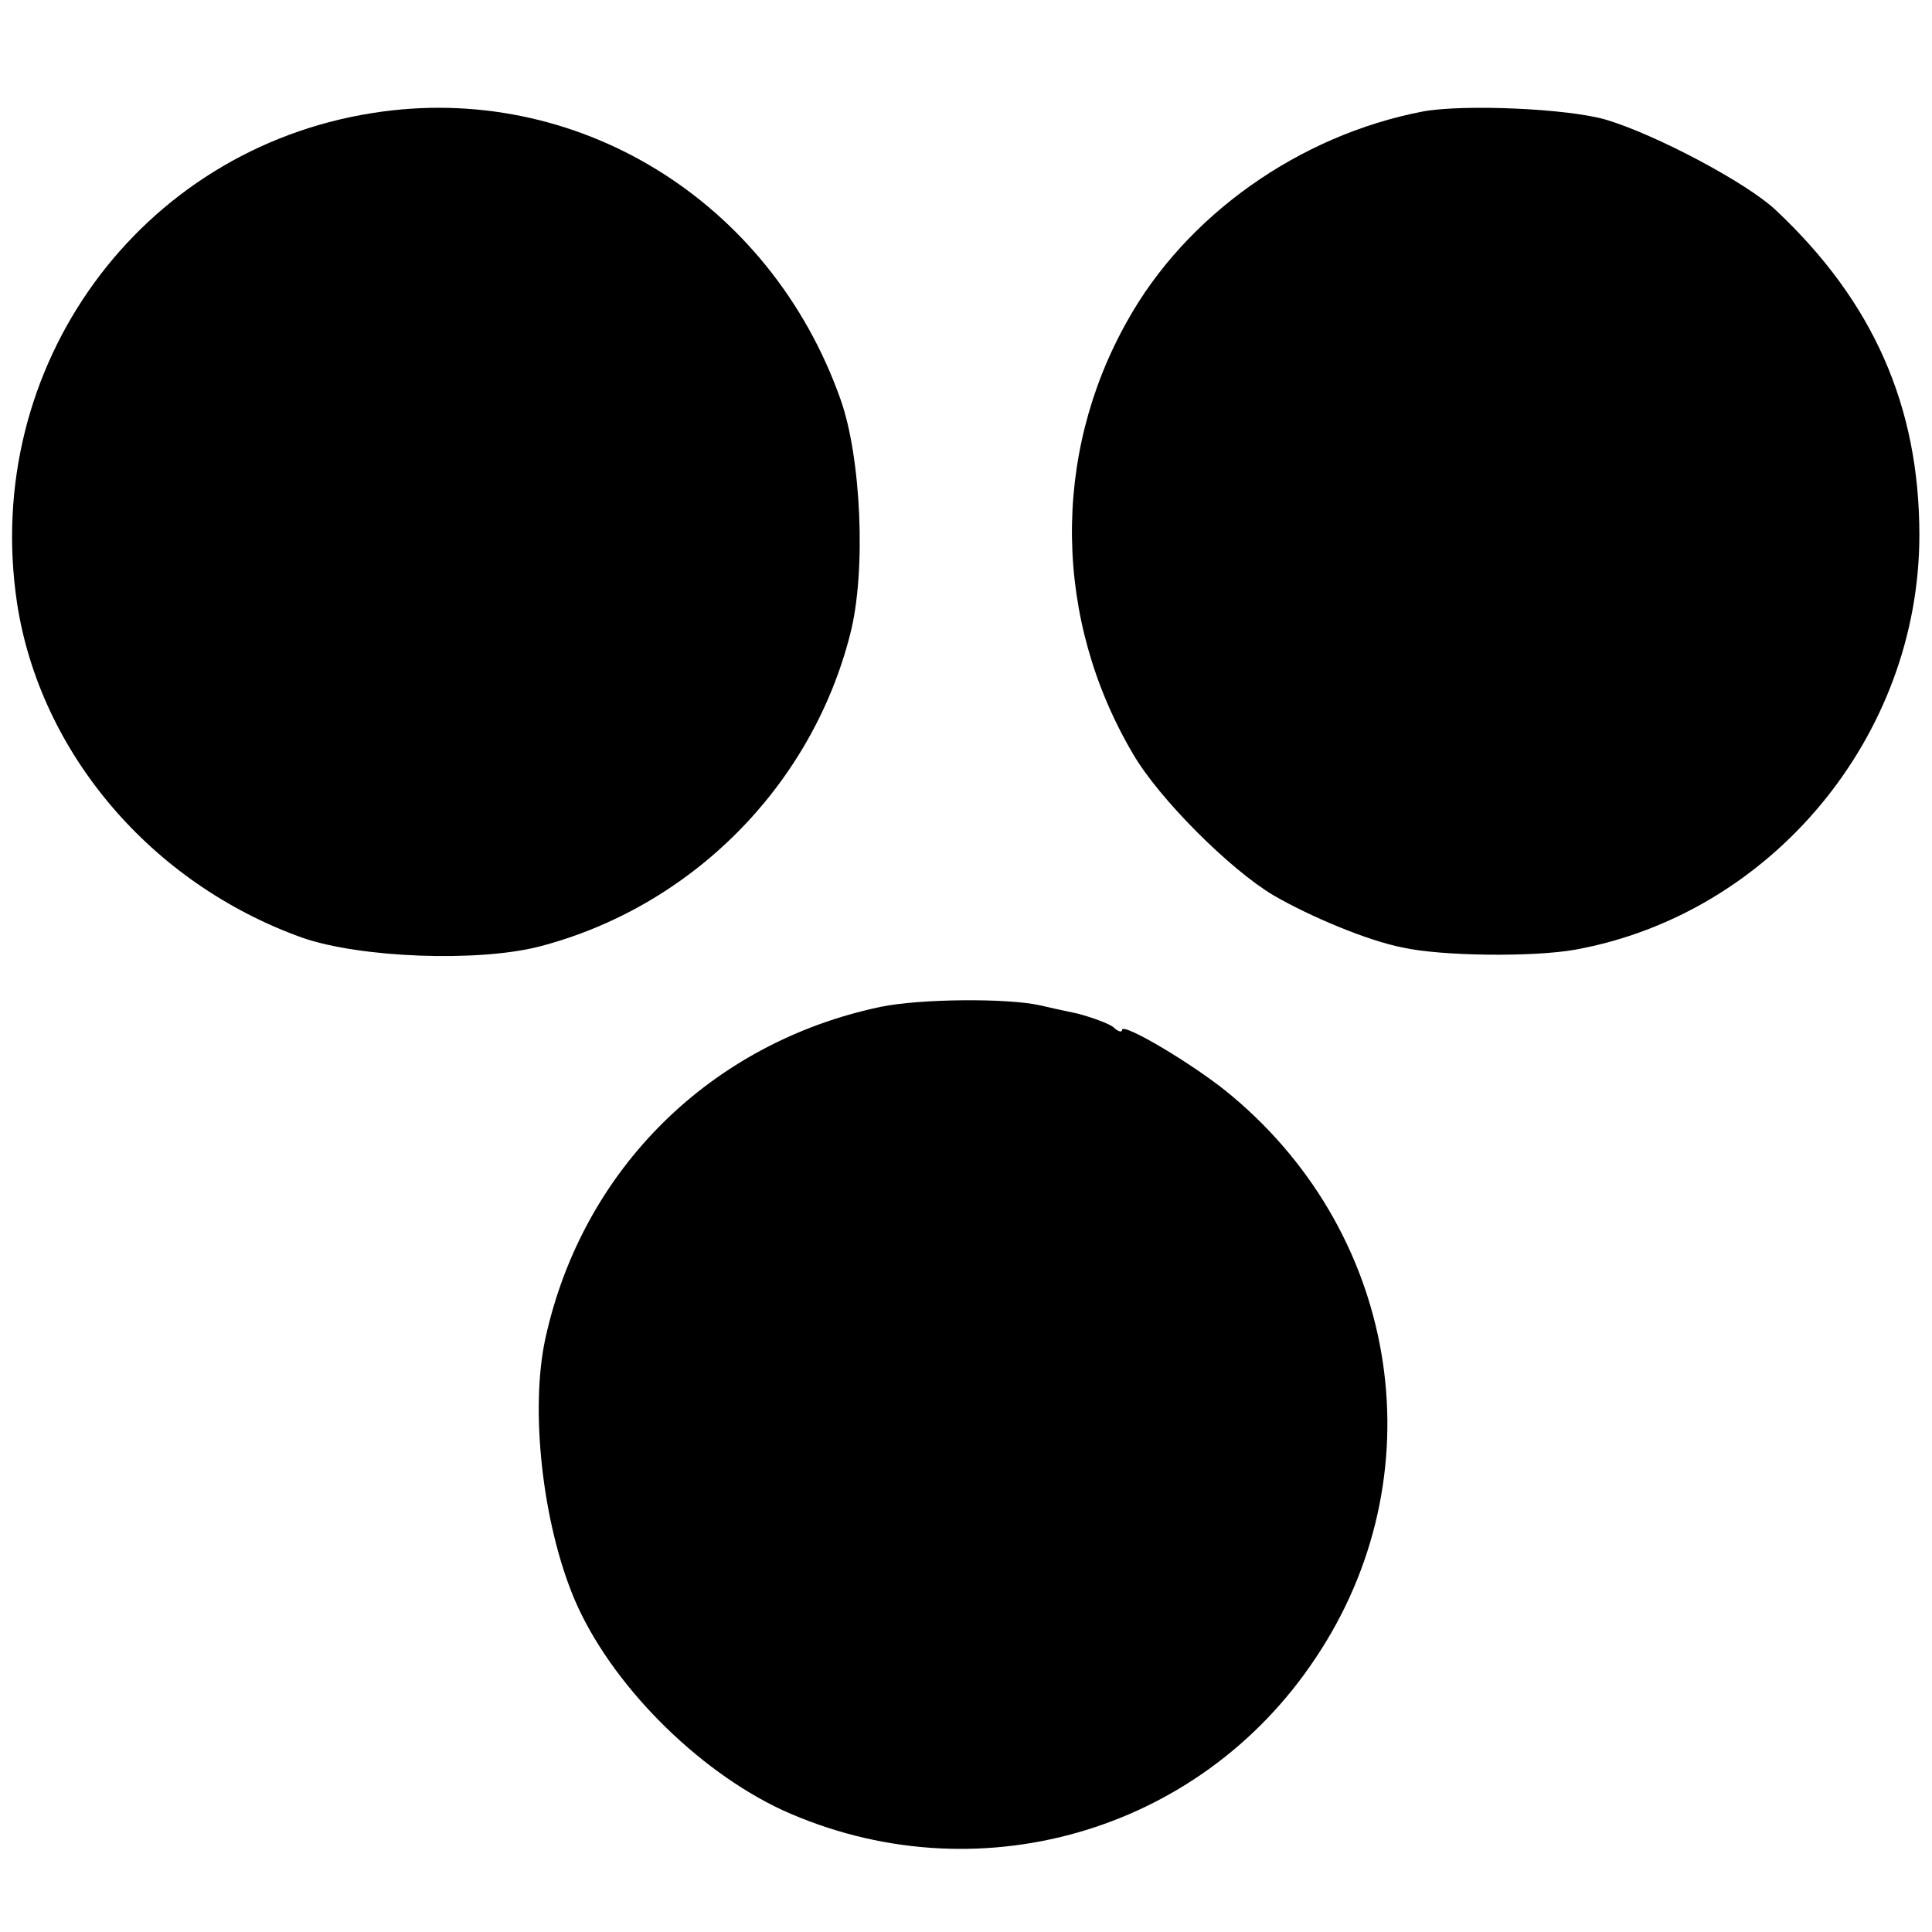
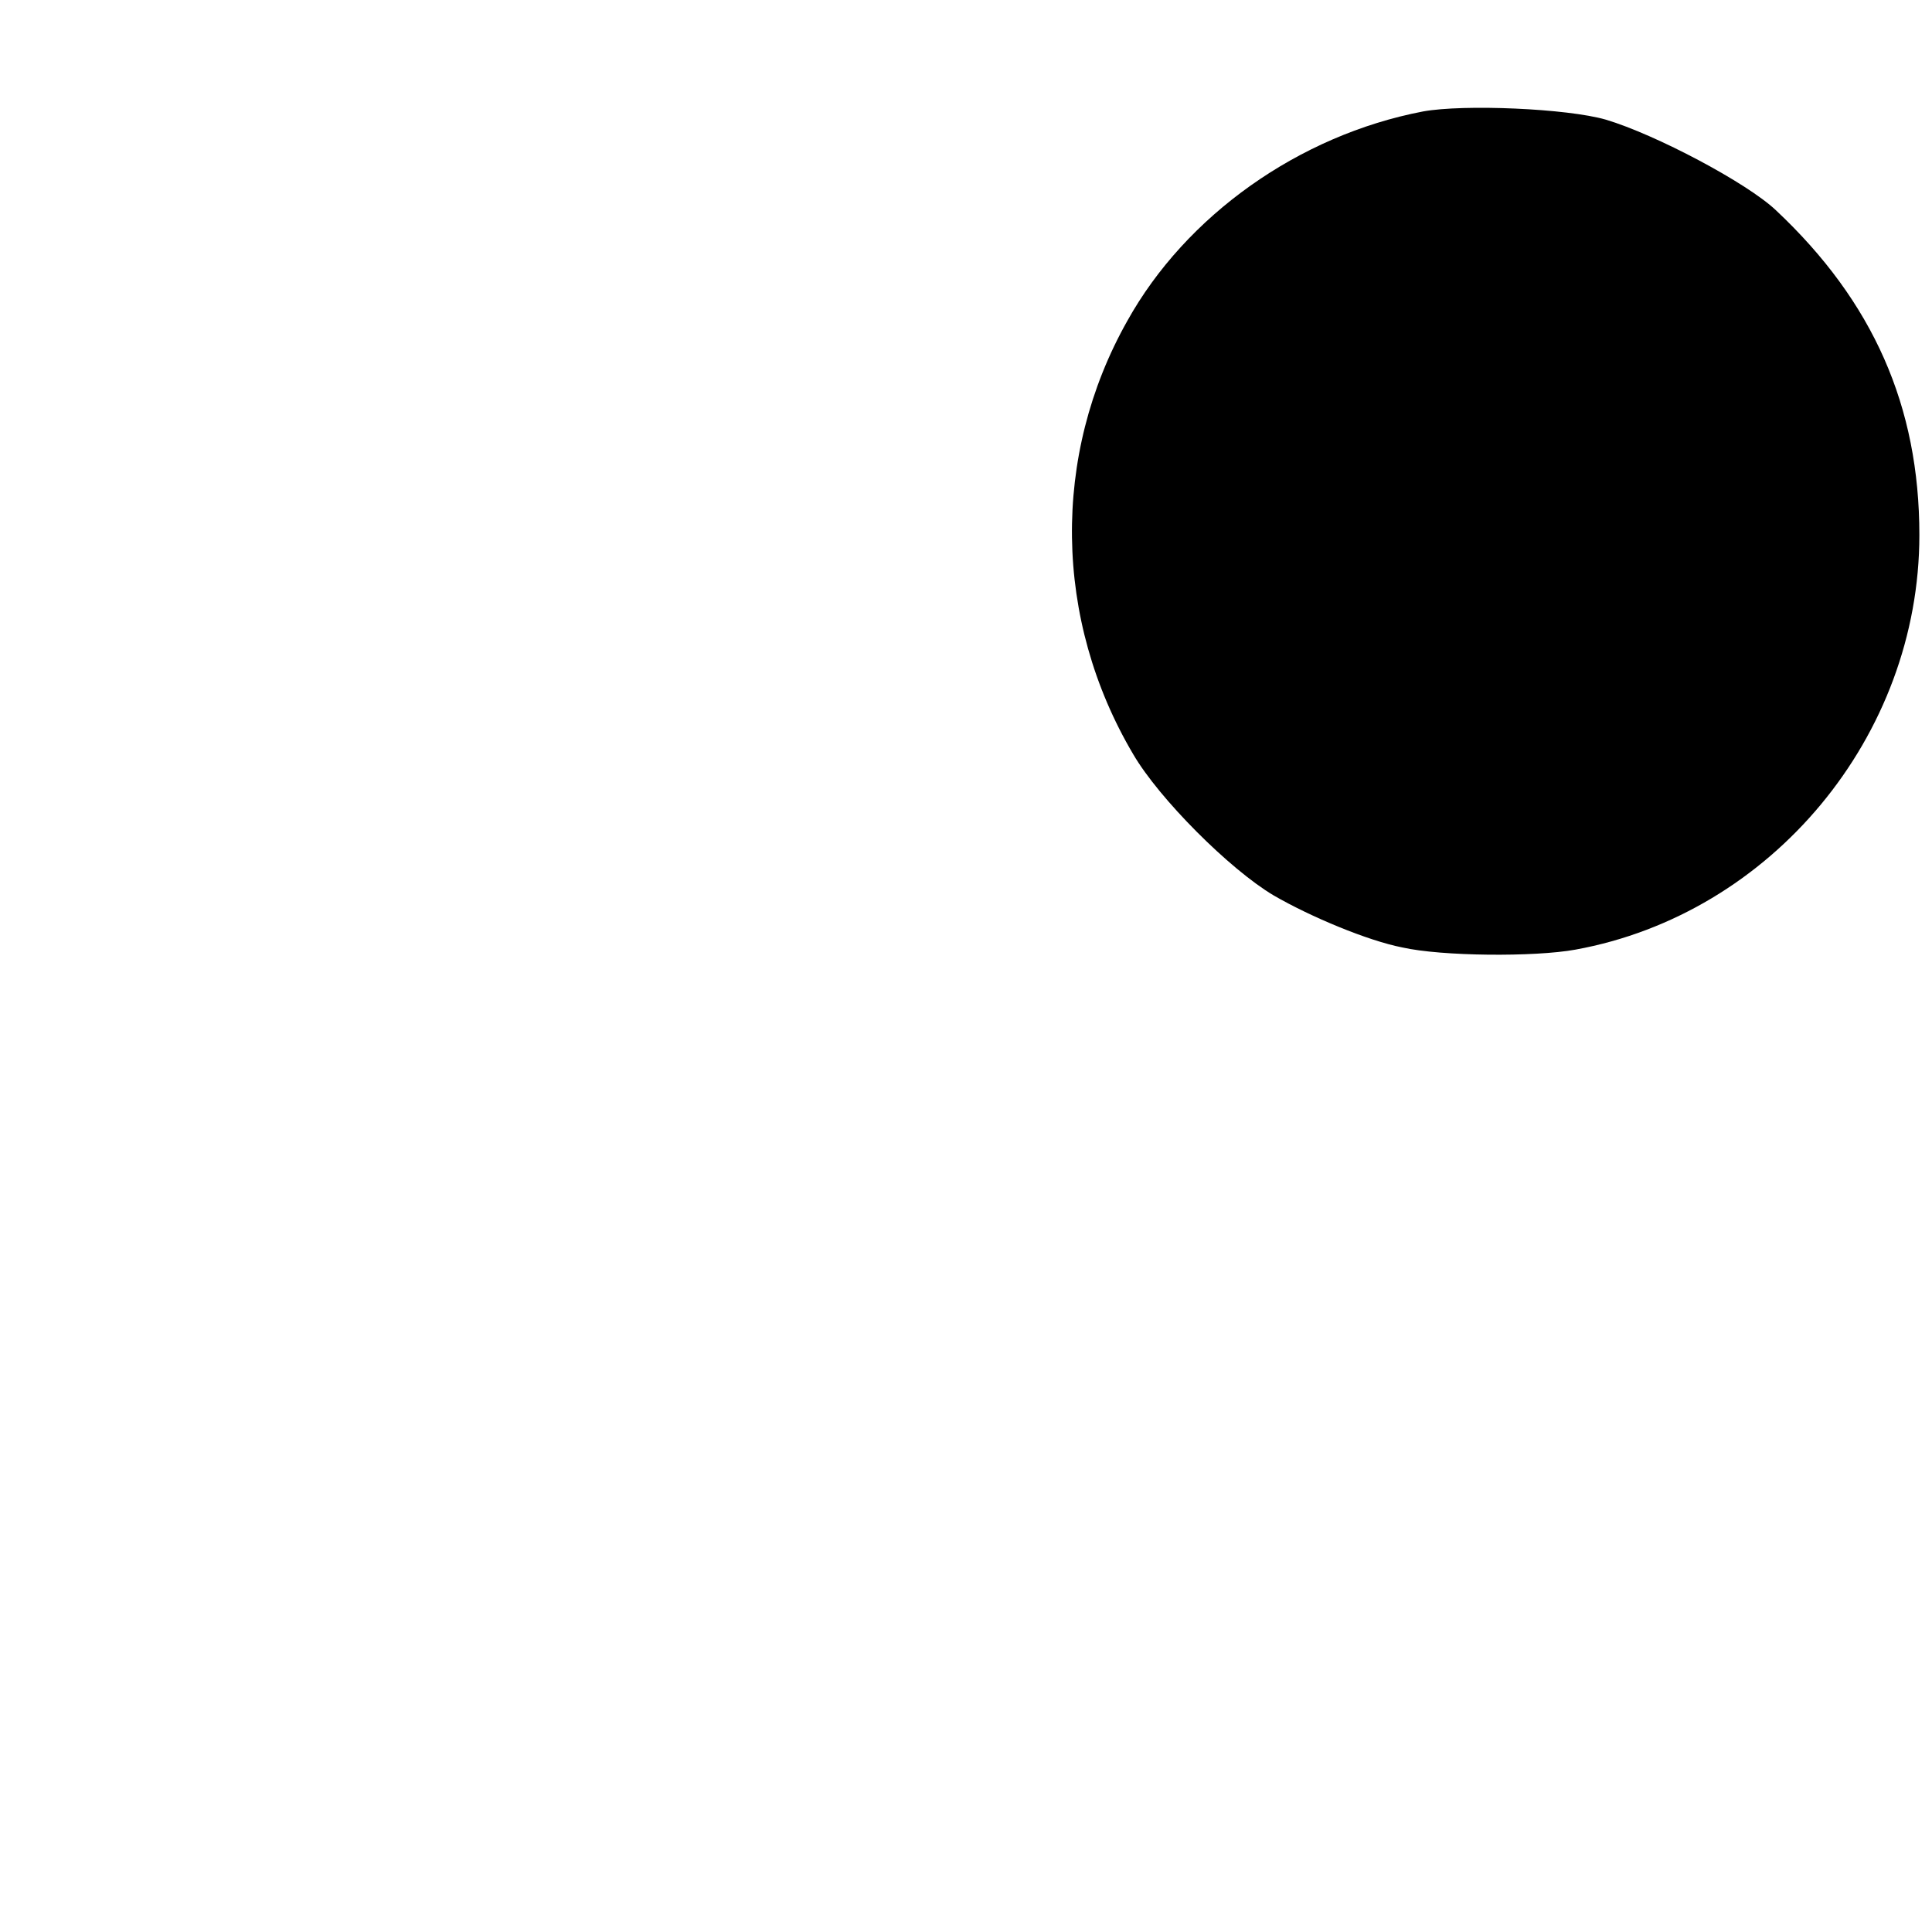
<svg xmlns="http://www.w3.org/2000/svg" version="1.0" width="260pt" height="260pt" viewBox="0 0 260 260" preserveAspectRatio="xMidYMid meet">
  <g transform="translate(0,260) scale(0.1,-0.1)" fill="#000000" stroke="none">
-     <path d="M502 2448 c-314 -49 -527 -341 -479 -660 31 -201 180 -377 384 -450 78 -27 235 -33 318 -12 205 53 367 216 419 420 22 84 15 239 -13 317 -95 268 -356 428 -629 385z" />
    <path d="M1915 2450 c-167 -32 -319 -140 -398 -282 -102 -181 -99 -402 8 -583 35 -60 130 -155 189 -190 50 -29 127 -61 173 -70 53 -12 178 -13 233 -3 264 48 463 287 463 558 0 173 -62 314 -193 437 -39 37 -162 102 -229 122 -52 15 -191 21 -246 11z" />
-     <path d="M1185 1245 c-228 -48 -401 -218 -451 -446 -21 -96 -4 -249 39 -351 48 -113 164 -230 280 -284 258 -117 560 -32 717 204 164 244 116 566 -112 757 -47 40 -148 100 -148 89 0 -4 -6 -2 -12 4 -7 5 -29 13 -48 18 -19 4 -42 9 -50 11 -44 10 -162 9 -215 -2z" />
+     <path d="M1185 1245 z" />
  </g>
</svg>